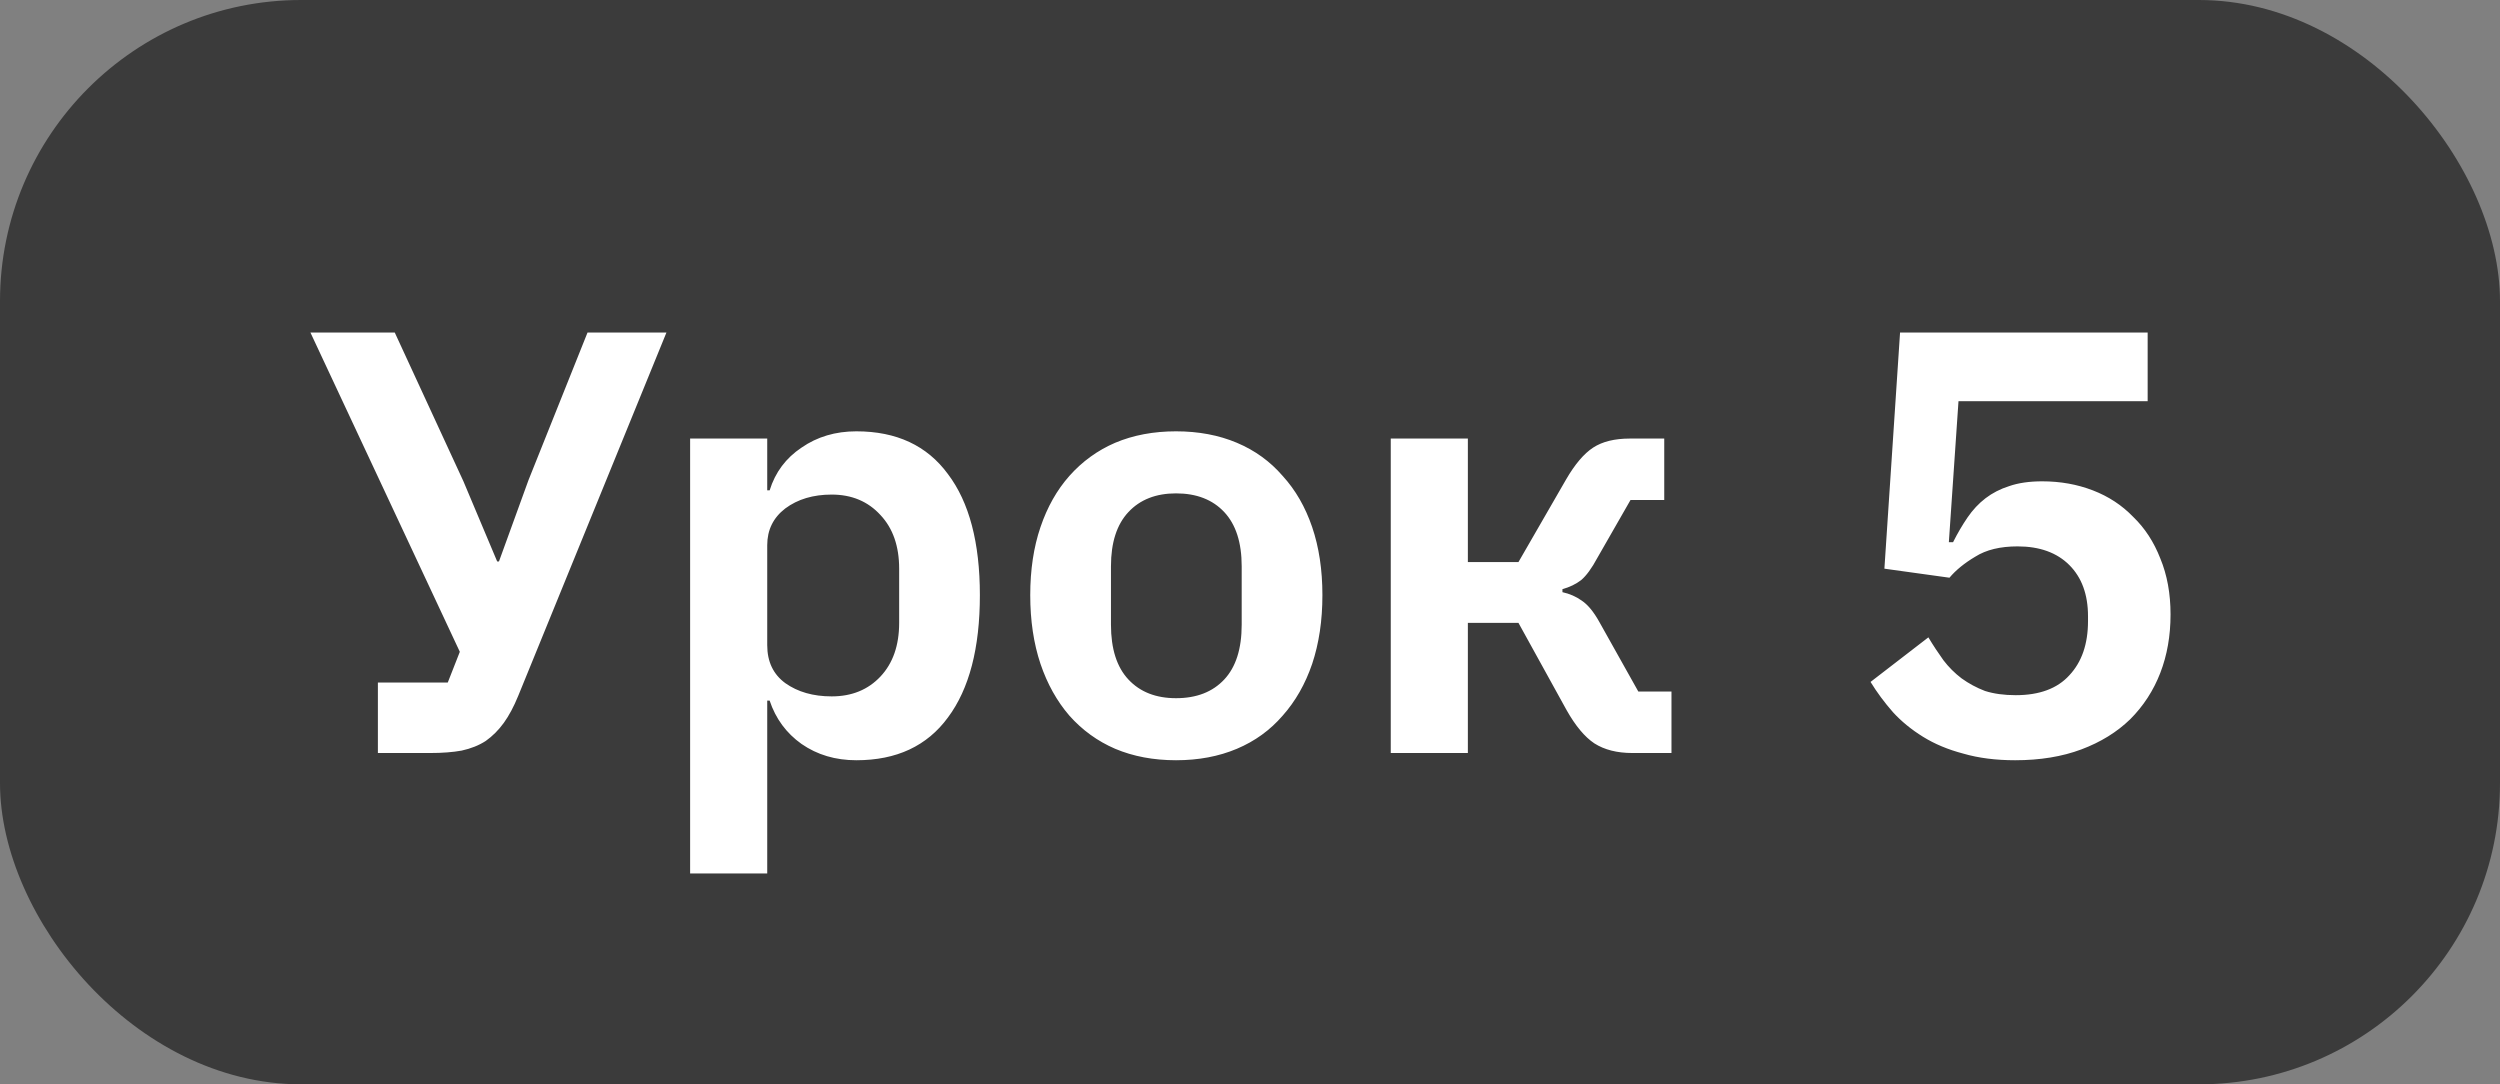
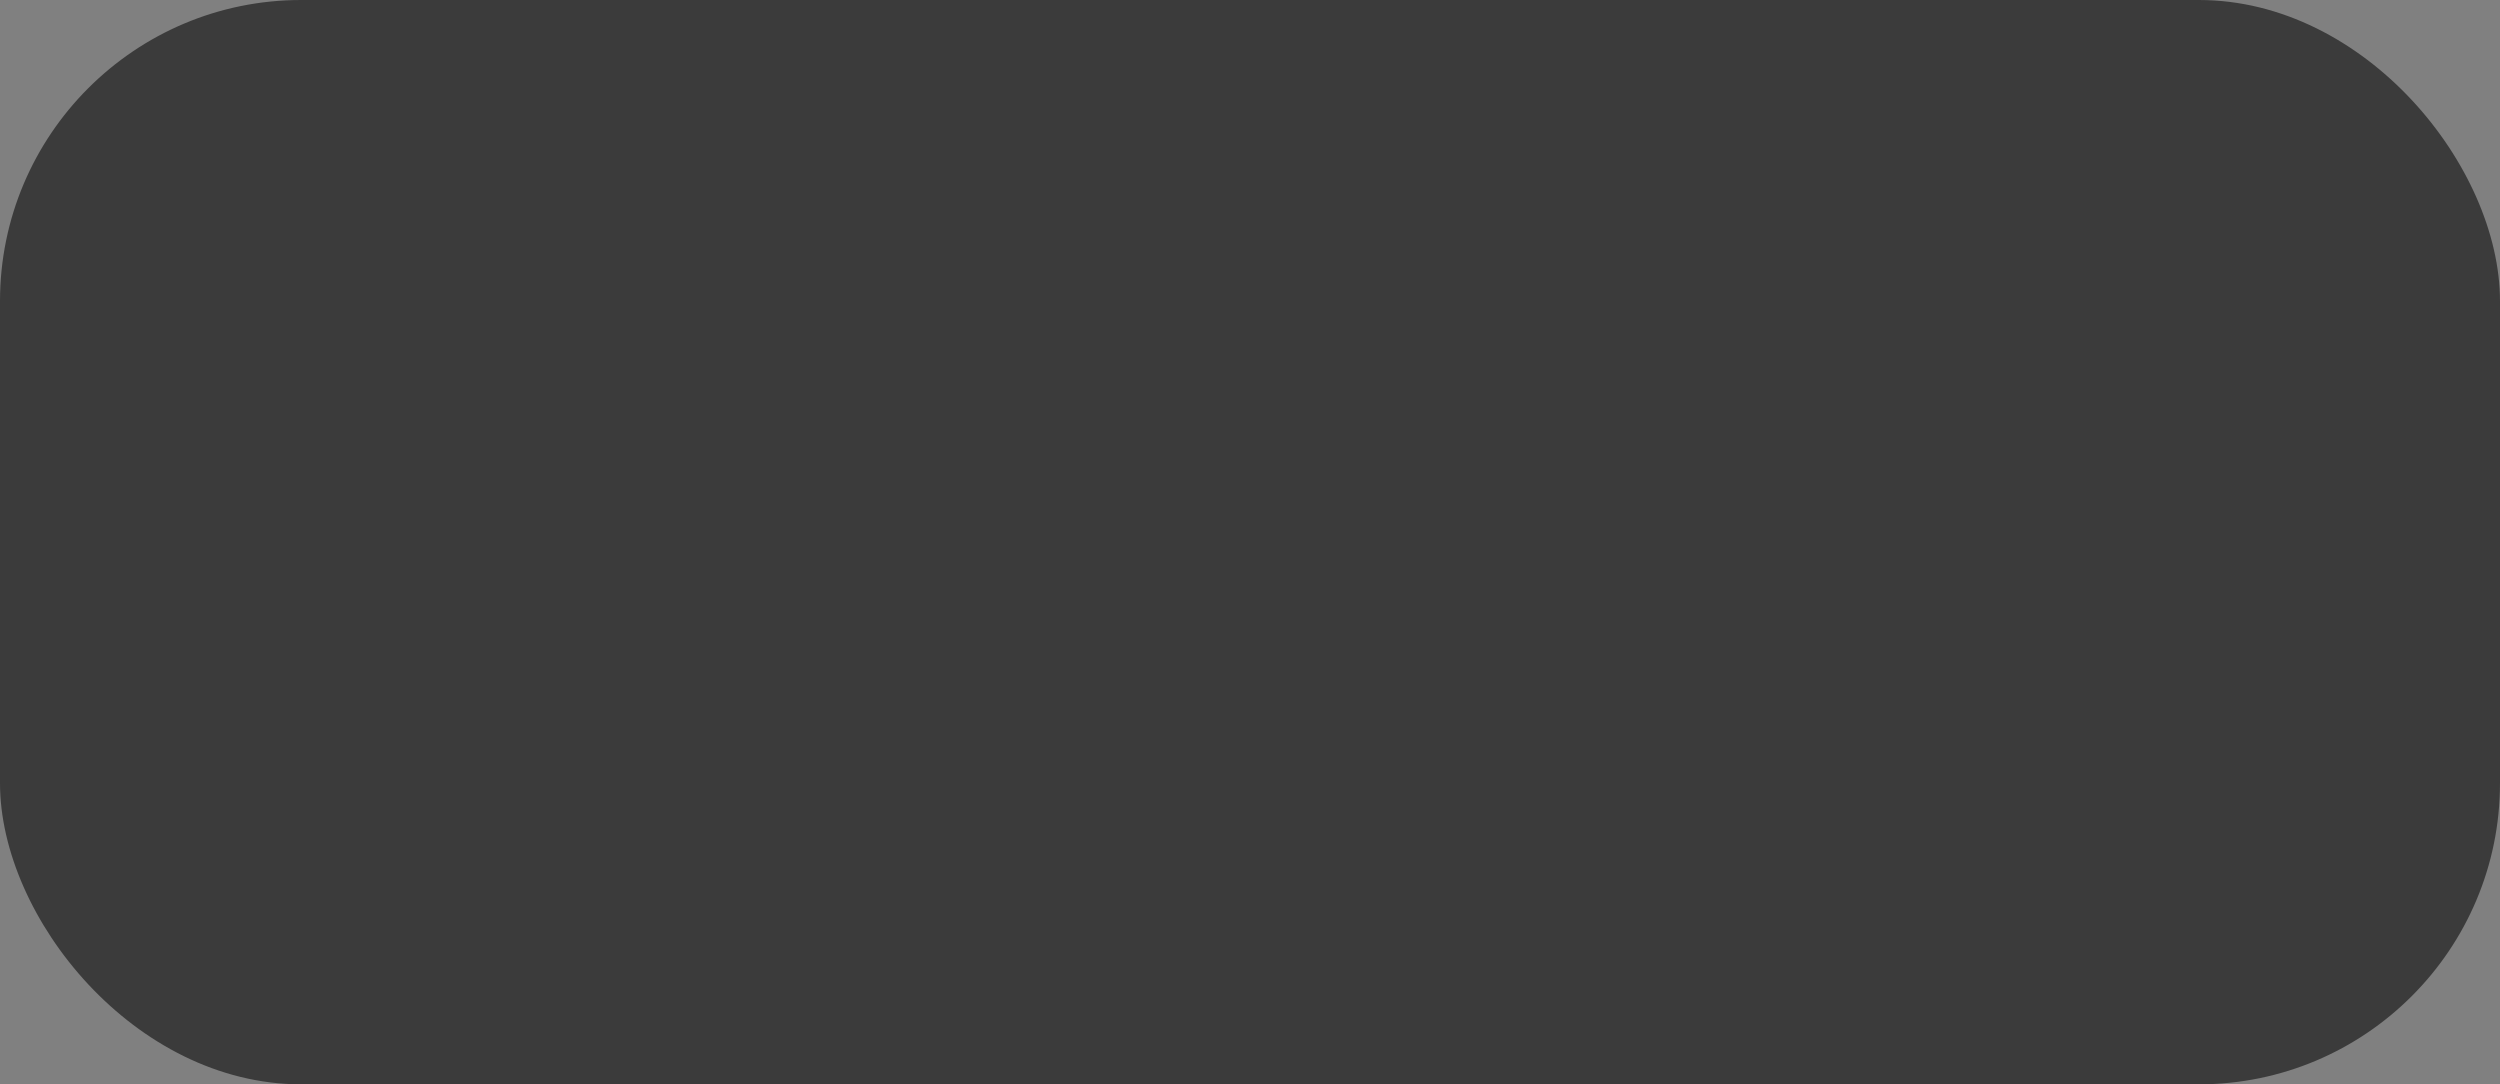
<svg xmlns="http://www.w3.org/2000/svg" width="83" height="36" viewBox="0 0 83 36" fill="none">
  <rect x="0" y="0" width="83" height="36" fill="#808080" stroke="none" />
  <rect width="83" height="36" rx="10" fill="#3B3B3B" />
-   <path d="M12.546 22.66H14.866L15.266 21.64L10.306 11.04H13.106L15.386 15.98L16.506 18.64H16.566L17.546 15.94L19.506 11.04H22.126L17.206 23.1C17.059 23.46 16.899 23.76 16.726 24C16.552 24.24 16.352 24.44 16.126 24.6C15.899 24.747 15.633 24.853 15.326 24.92C15.033 24.973 14.686 25 14.286 25H12.546V22.66ZM22.912 14.56H25.472V16.28H25.552C25.738 15.68 26.092 15.207 26.612 14.86C27.132 14.5 27.738 14.32 28.432 14.32C29.765 14.32 30.778 14.793 31.472 15.74C32.178 16.673 32.532 18.013 32.532 19.76C32.532 21.52 32.178 22.873 31.472 23.82C30.778 24.767 29.765 25.24 28.432 25.24C27.738 25.24 27.132 25.06 26.612 24.7C26.105 24.34 25.752 23.86 25.552 23.26H25.472V29H22.912V14.56ZM27.612 23.12C28.278 23.12 28.818 22.9 29.232 22.46C29.645 22.02 29.852 21.427 29.852 20.68V18.88C29.852 18.133 29.645 17.54 29.232 17.1C28.818 16.647 28.278 16.42 27.612 16.42C26.998 16.42 26.485 16.573 26.072 16.88C25.672 17.187 25.472 17.593 25.472 18.1V21.42C25.472 21.967 25.672 22.387 26.072 22.68C26.485 22.973 26.998 23.12 27.612 23.12ZM39.044 25.24C38.297 25.24 37.624 25.113 37.024 24.86C36.437 24.607 35.931 24.24 35.504 23.76C35.09 23.28 34.77 22.707 34.544 22.04C34.317 21.36 34.204 20.6 34.204 19.76C34.204 18.92 34.317 18.167 34.544 17.5C34.77 16.833 35.09 16.267 35.504 15.8C35.931 15.32 36.437 14.953 37.024 14.7C37.624 14.447 38.297 14.32 39.044 14.32C39.791 14.32 40.464 14.447 41.064 14.7C41.664 14.953 42.17 15.32 42.584 15.8C43.011 16.267 43.337 16.833 43.564 17.5C43.791 18.167 43.904 18.92 43.904 19.76C43.904 20.6 43.791 21.36 43.564 22.04C43.337 22.707 43.011 23.28 42.584 23.76C42.17 24.24 41.664 24.607 41.064 24.86C40.464 25.113 39.791 25.24 39.044 25.24ZM39.044 23.18C39.724 23.18 40.257 22.973 40.644 22.56C41.031 22.147 41.224 21.54 41.224 20.74V18.8C41.224 18.013 41.031 17.413 40.644 17C40.257 16.587 39.724 16.38 39.044 16.38C38.377 16.38 37.85 16.587 37.464 17C37.077 17.413 36.884 18.013 36.884 18.8V20.74C36.884 21.54 37.077 22.147 37.464 22.56C37.85 22.973 38.377 23.18 39.044 23.18ZM46.173 14.56H48.733V18.66H50.413L51.993 15.92C52.287 15.413 52.587 15.06 52.893 14.86C53.2 14.66 53.607 14.56 54.113 14.56H55.253V16.6H54.133L53.033 18.52C52.847 18.867 52.667 19.113 52.493 19.26C52.32 19.393 52.113 19.493 51.873 19.56V19.66C52.113 19.713 52.327 19.807 52.513 19.94C52.713 20.073 52.907 20.307 53.093 20.64L54.393 22.96H55.493V25H54.193C53.687 25 53.267 24.893 52.933 24.68C52.613 24.467 52.307 24.1 52.013 23.58L50.413 20.68H48.733V25H46.173V14.56ZM71.302 13.32H65.022L64.702 18H64.842C64.989 17.707 65.149 17.433 65.322 17.18C65.495 16.927 65.695 16.713 65.922 16.54C66.149 16.367 66.409 16.233 66.702 16.14C67.009 16.033 67.375 15.98 67.802 15.98C68.402 15.98 68.962 16.08 69.482 16.28C70.002 16.48 70.449 16.773 70.822 17.16C71.209 17.533 71.509 17.993 71.722 18.54C71.949 19.087 72.062 19.707 72.062 20.4C72.062 21.107 71.949 21.753 71.722 22.34C71.495 22.927 71.162 23.44 70.722 23.88C70.282 24.307 69.742 24.64 69.102 24.88C68.462 25.12 67.729 25.24 66.902 25.24C66.262 25.24 65.689 25.167 65.182 25.02C64.675 24.887 64.229 24.7 63.842 24.46C63.455 24.22 63.122 23.947 62.842 23.64C62.562 23.32 62.315 22.987 62.102 22.64L64.022 21.16C64.182 21.427 64.349 21.68 64.522 21.92C64.695 22.147 64.895 22.347 65.122 22.52C65.362 22.693 65.622 22.833 65.902 22.94C66.195 23.033 66.535 23.08 66.922 23.08C67.709 23.08 68.302 22.86 68.702 22.42C69.115 21.98 69.322 21.38 69.322 20.62V20.46C69.322 19.74 69.115 19.173 68.702 18.76C68.289 18.347 67.715 18.14 66.982 18.14C66.409 18.14 65.942 18.253 65.582 18.48C65.222 18.693 64.935 18.927 64.722 19.18L62.562 18.88L63.082 11.04H71.302V13.32Z" fill="white" />
</svg>